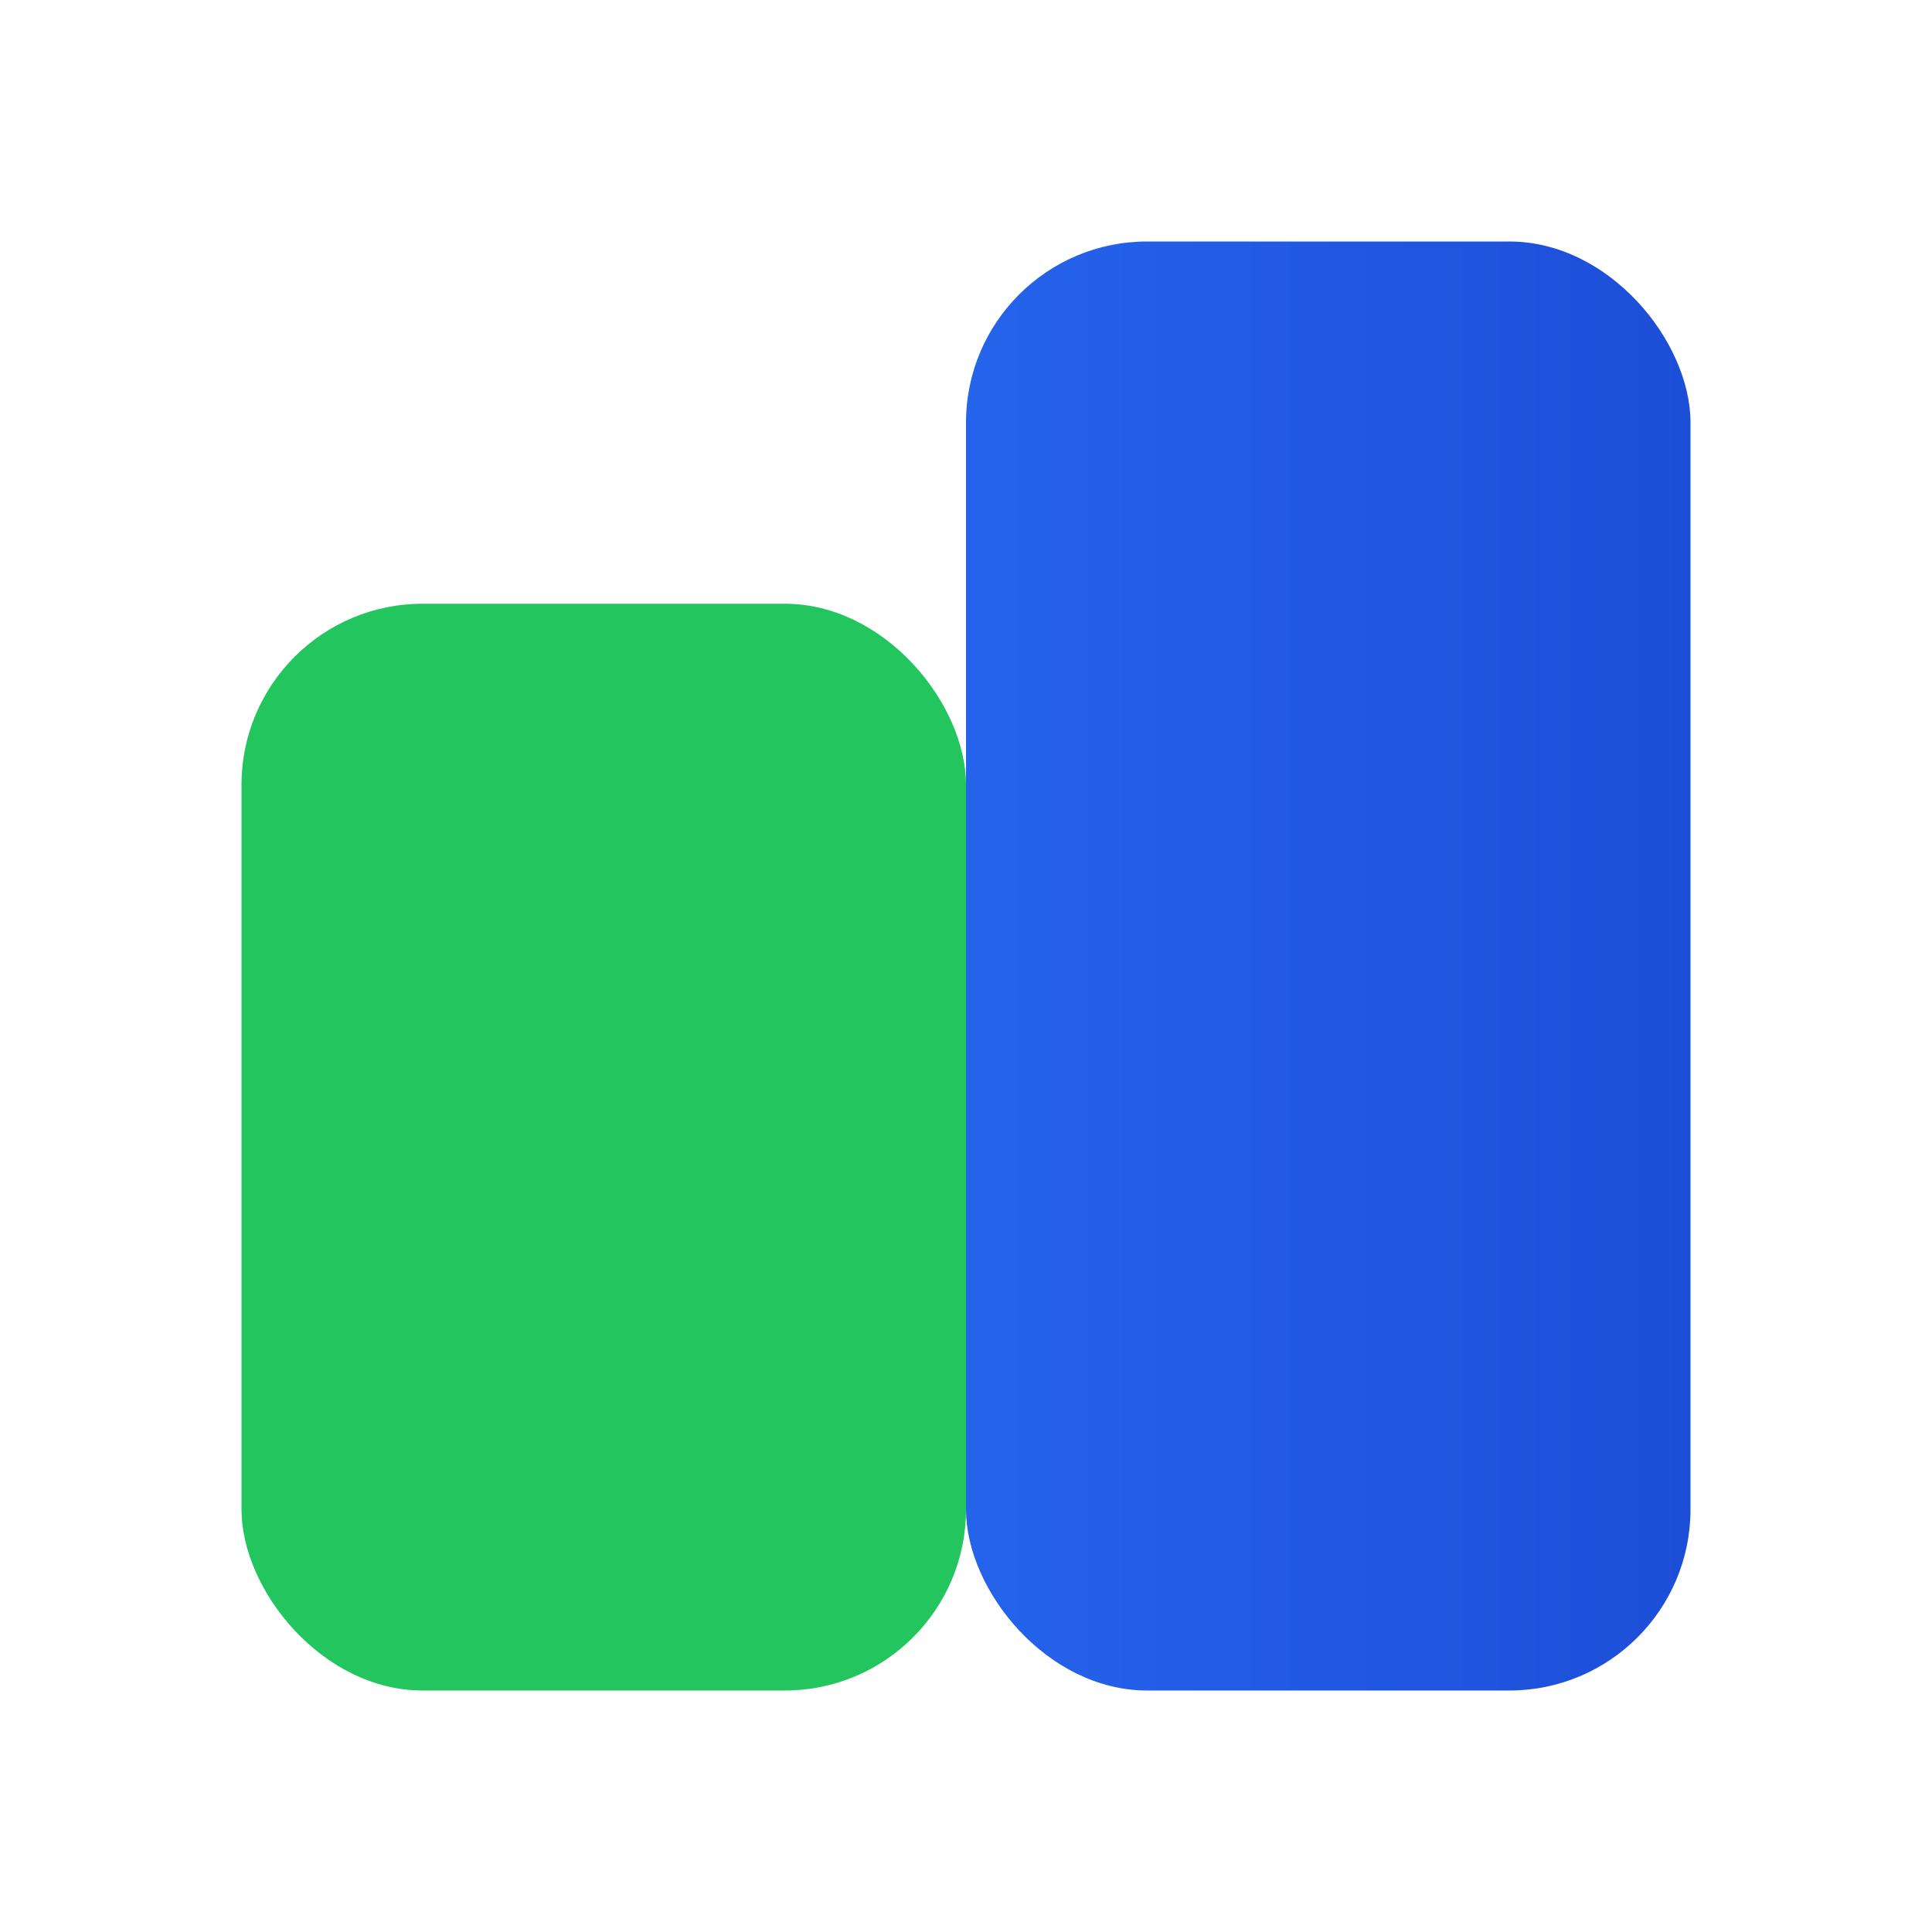
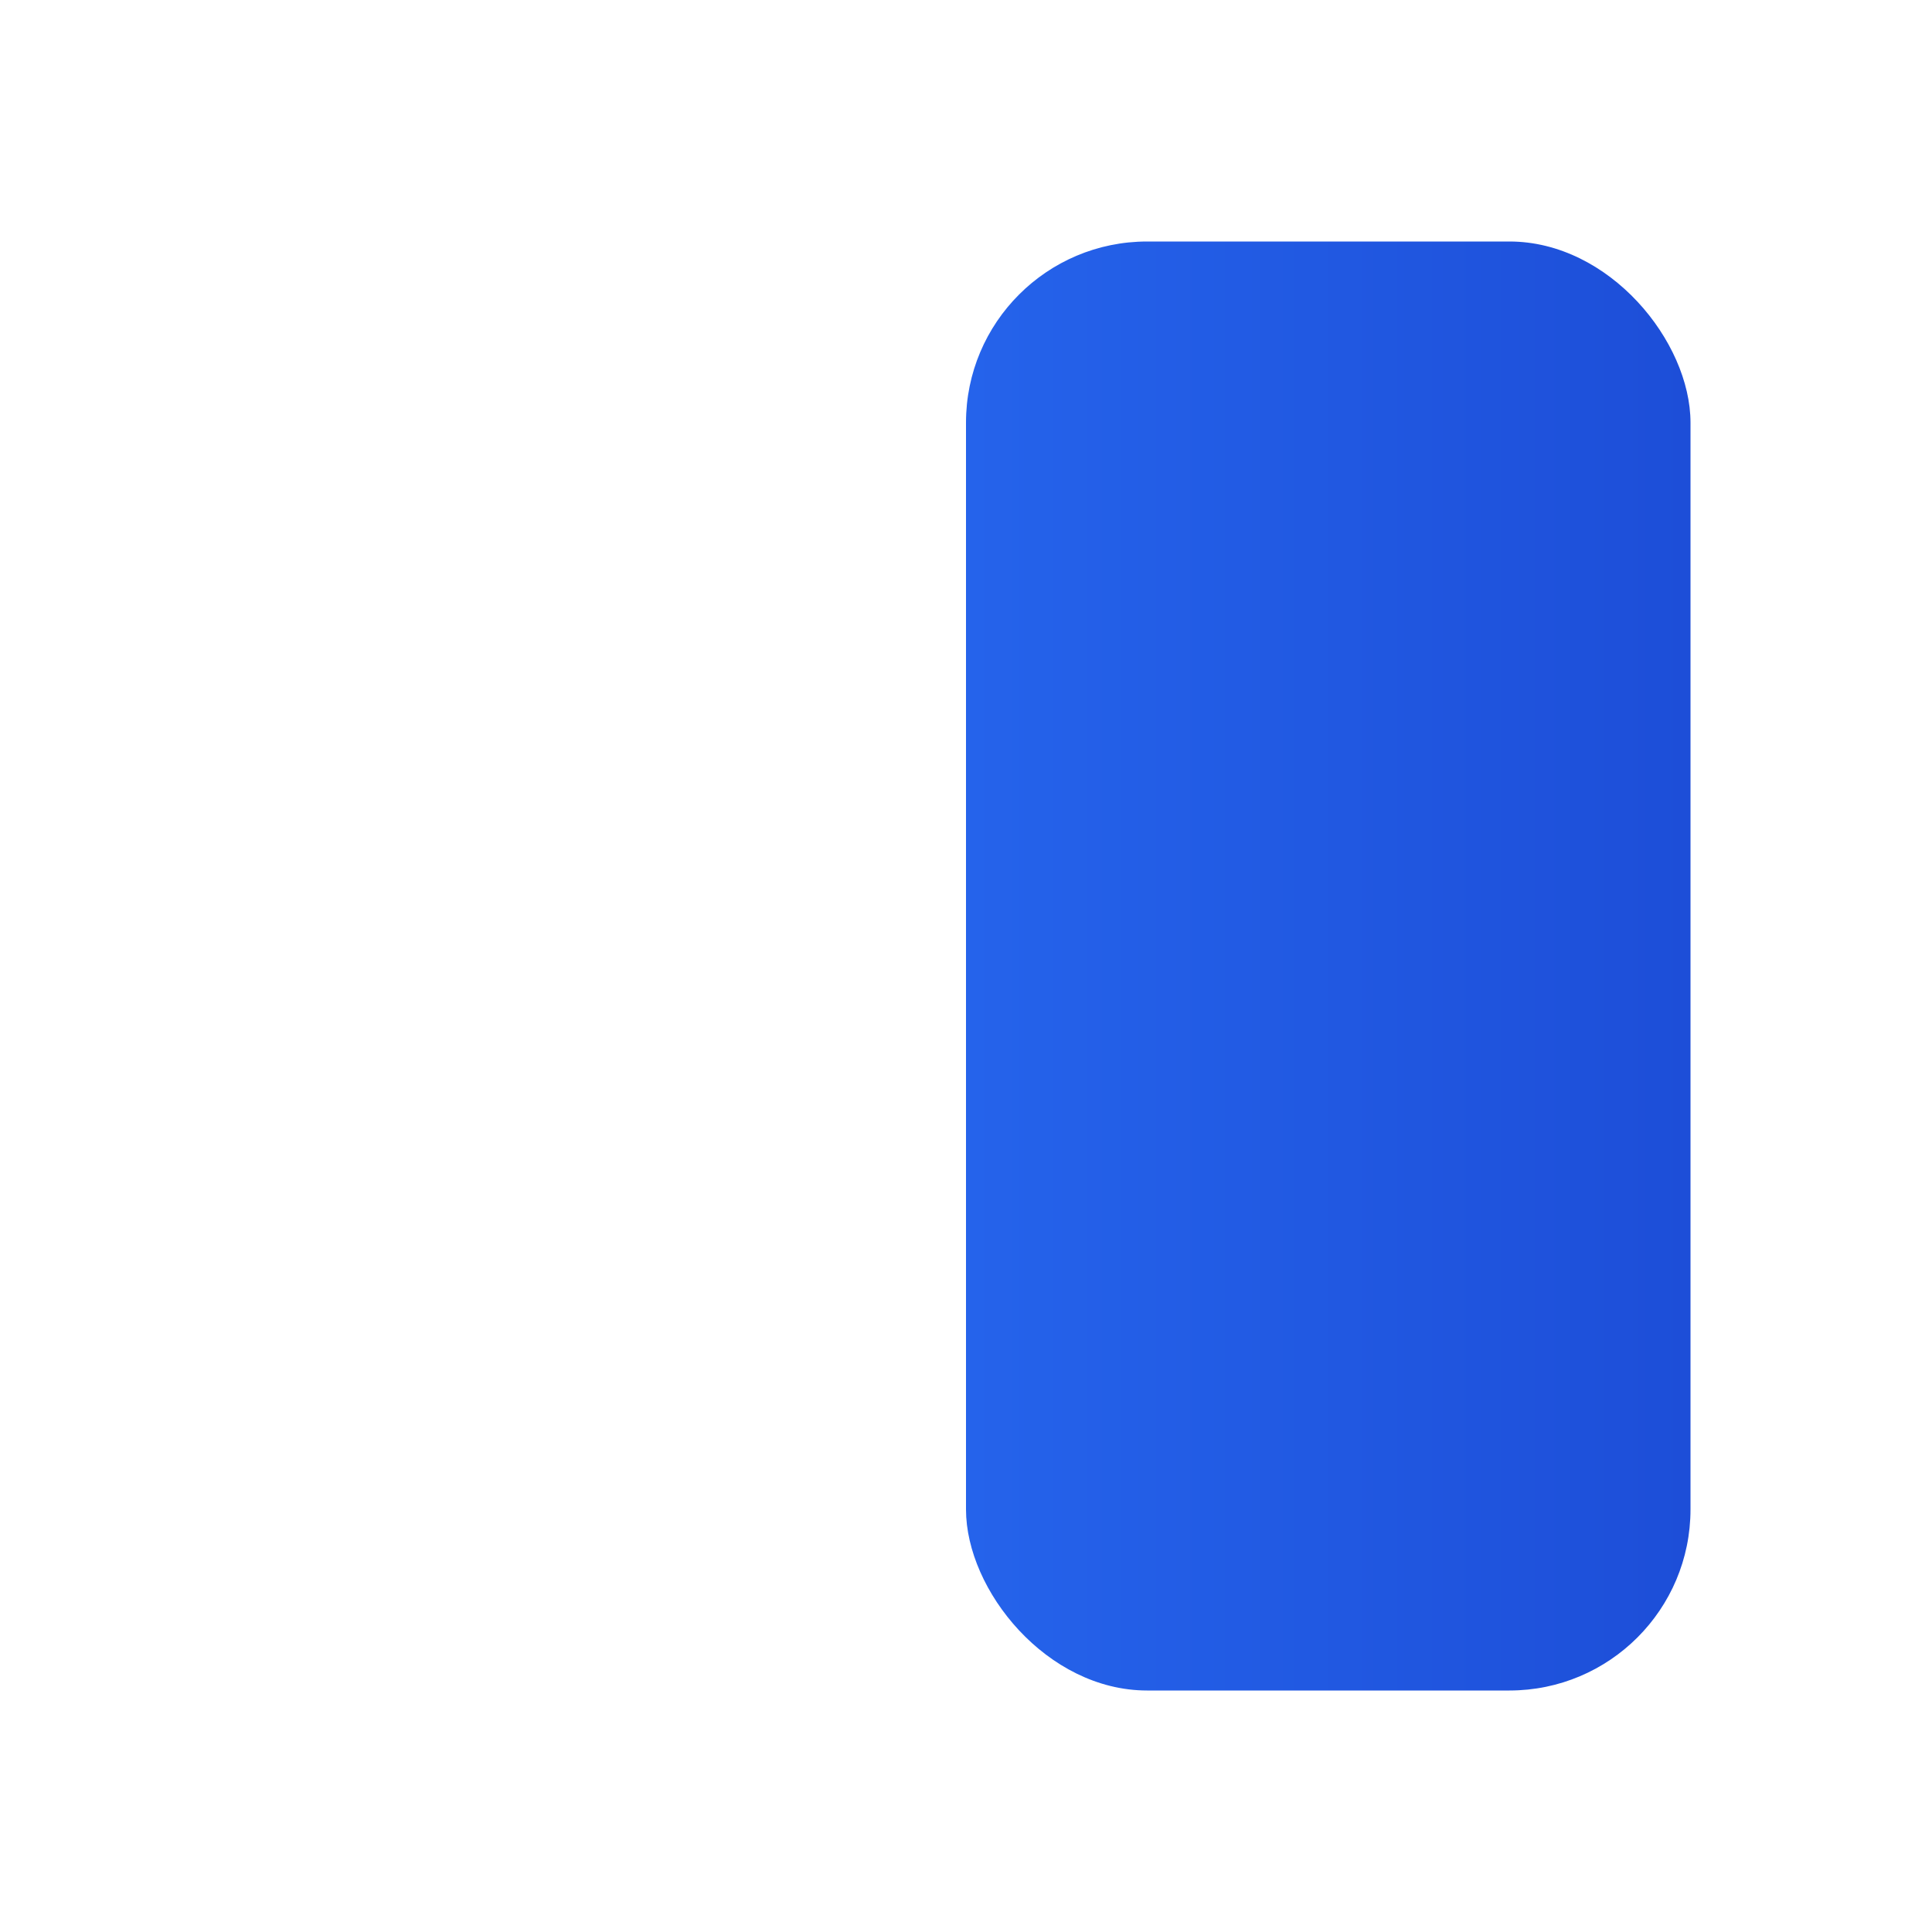
<svg xmlns="http://www.w3.org/2000/svg" width="32" height="32" viewBox="0 0 32 32">
  <defs>
    <linearGradient id="faviconGradient" x1="0%" y1="0%" x2="100%" y2="0%">
      <stop offset="0%" stop-color="#2563eb" />
      <stop offset="100%" stop-color="#1d4ed8" />
    </linearGradient>
  </defs>
  <g fill="none" fill-rule="evenodd">
    <rect fill="url(#faviconGradient)" x="16" y="4" width="12" height="24" rx="3" />
-     <rect fill="#22c55e" x="4" y="10" width="12" height="18" rx="3" />
  </g>
</svg>